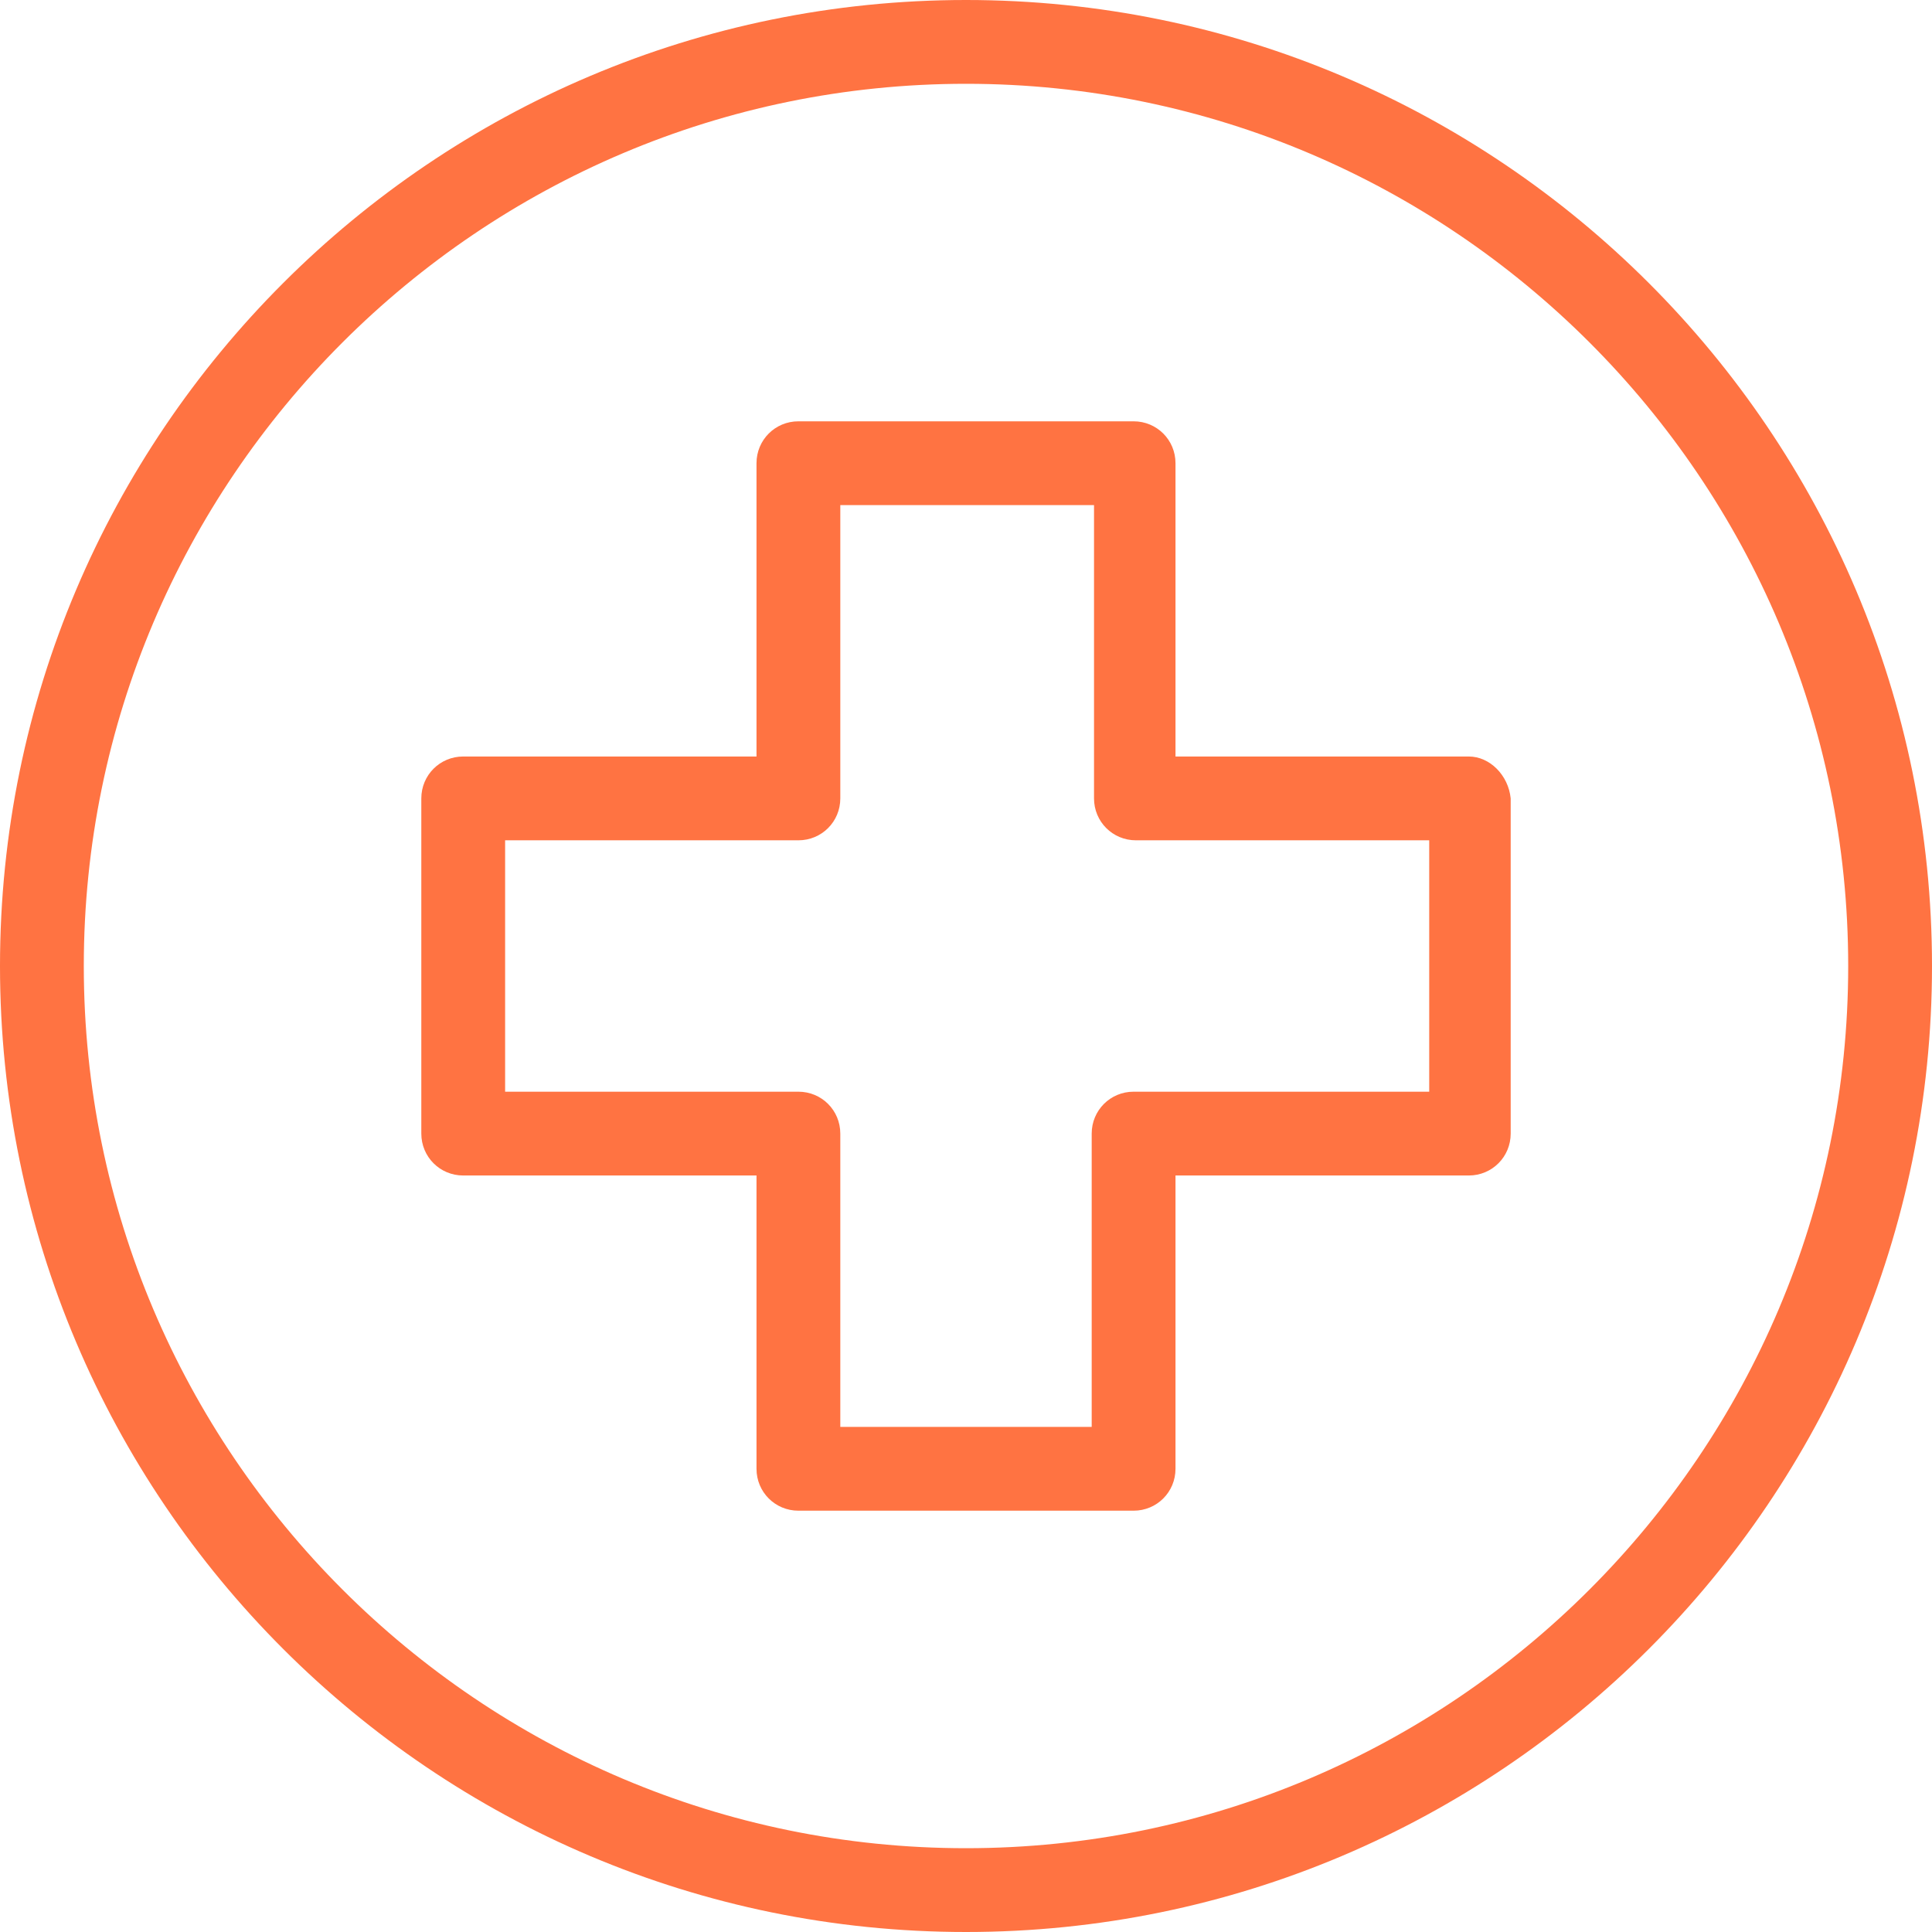
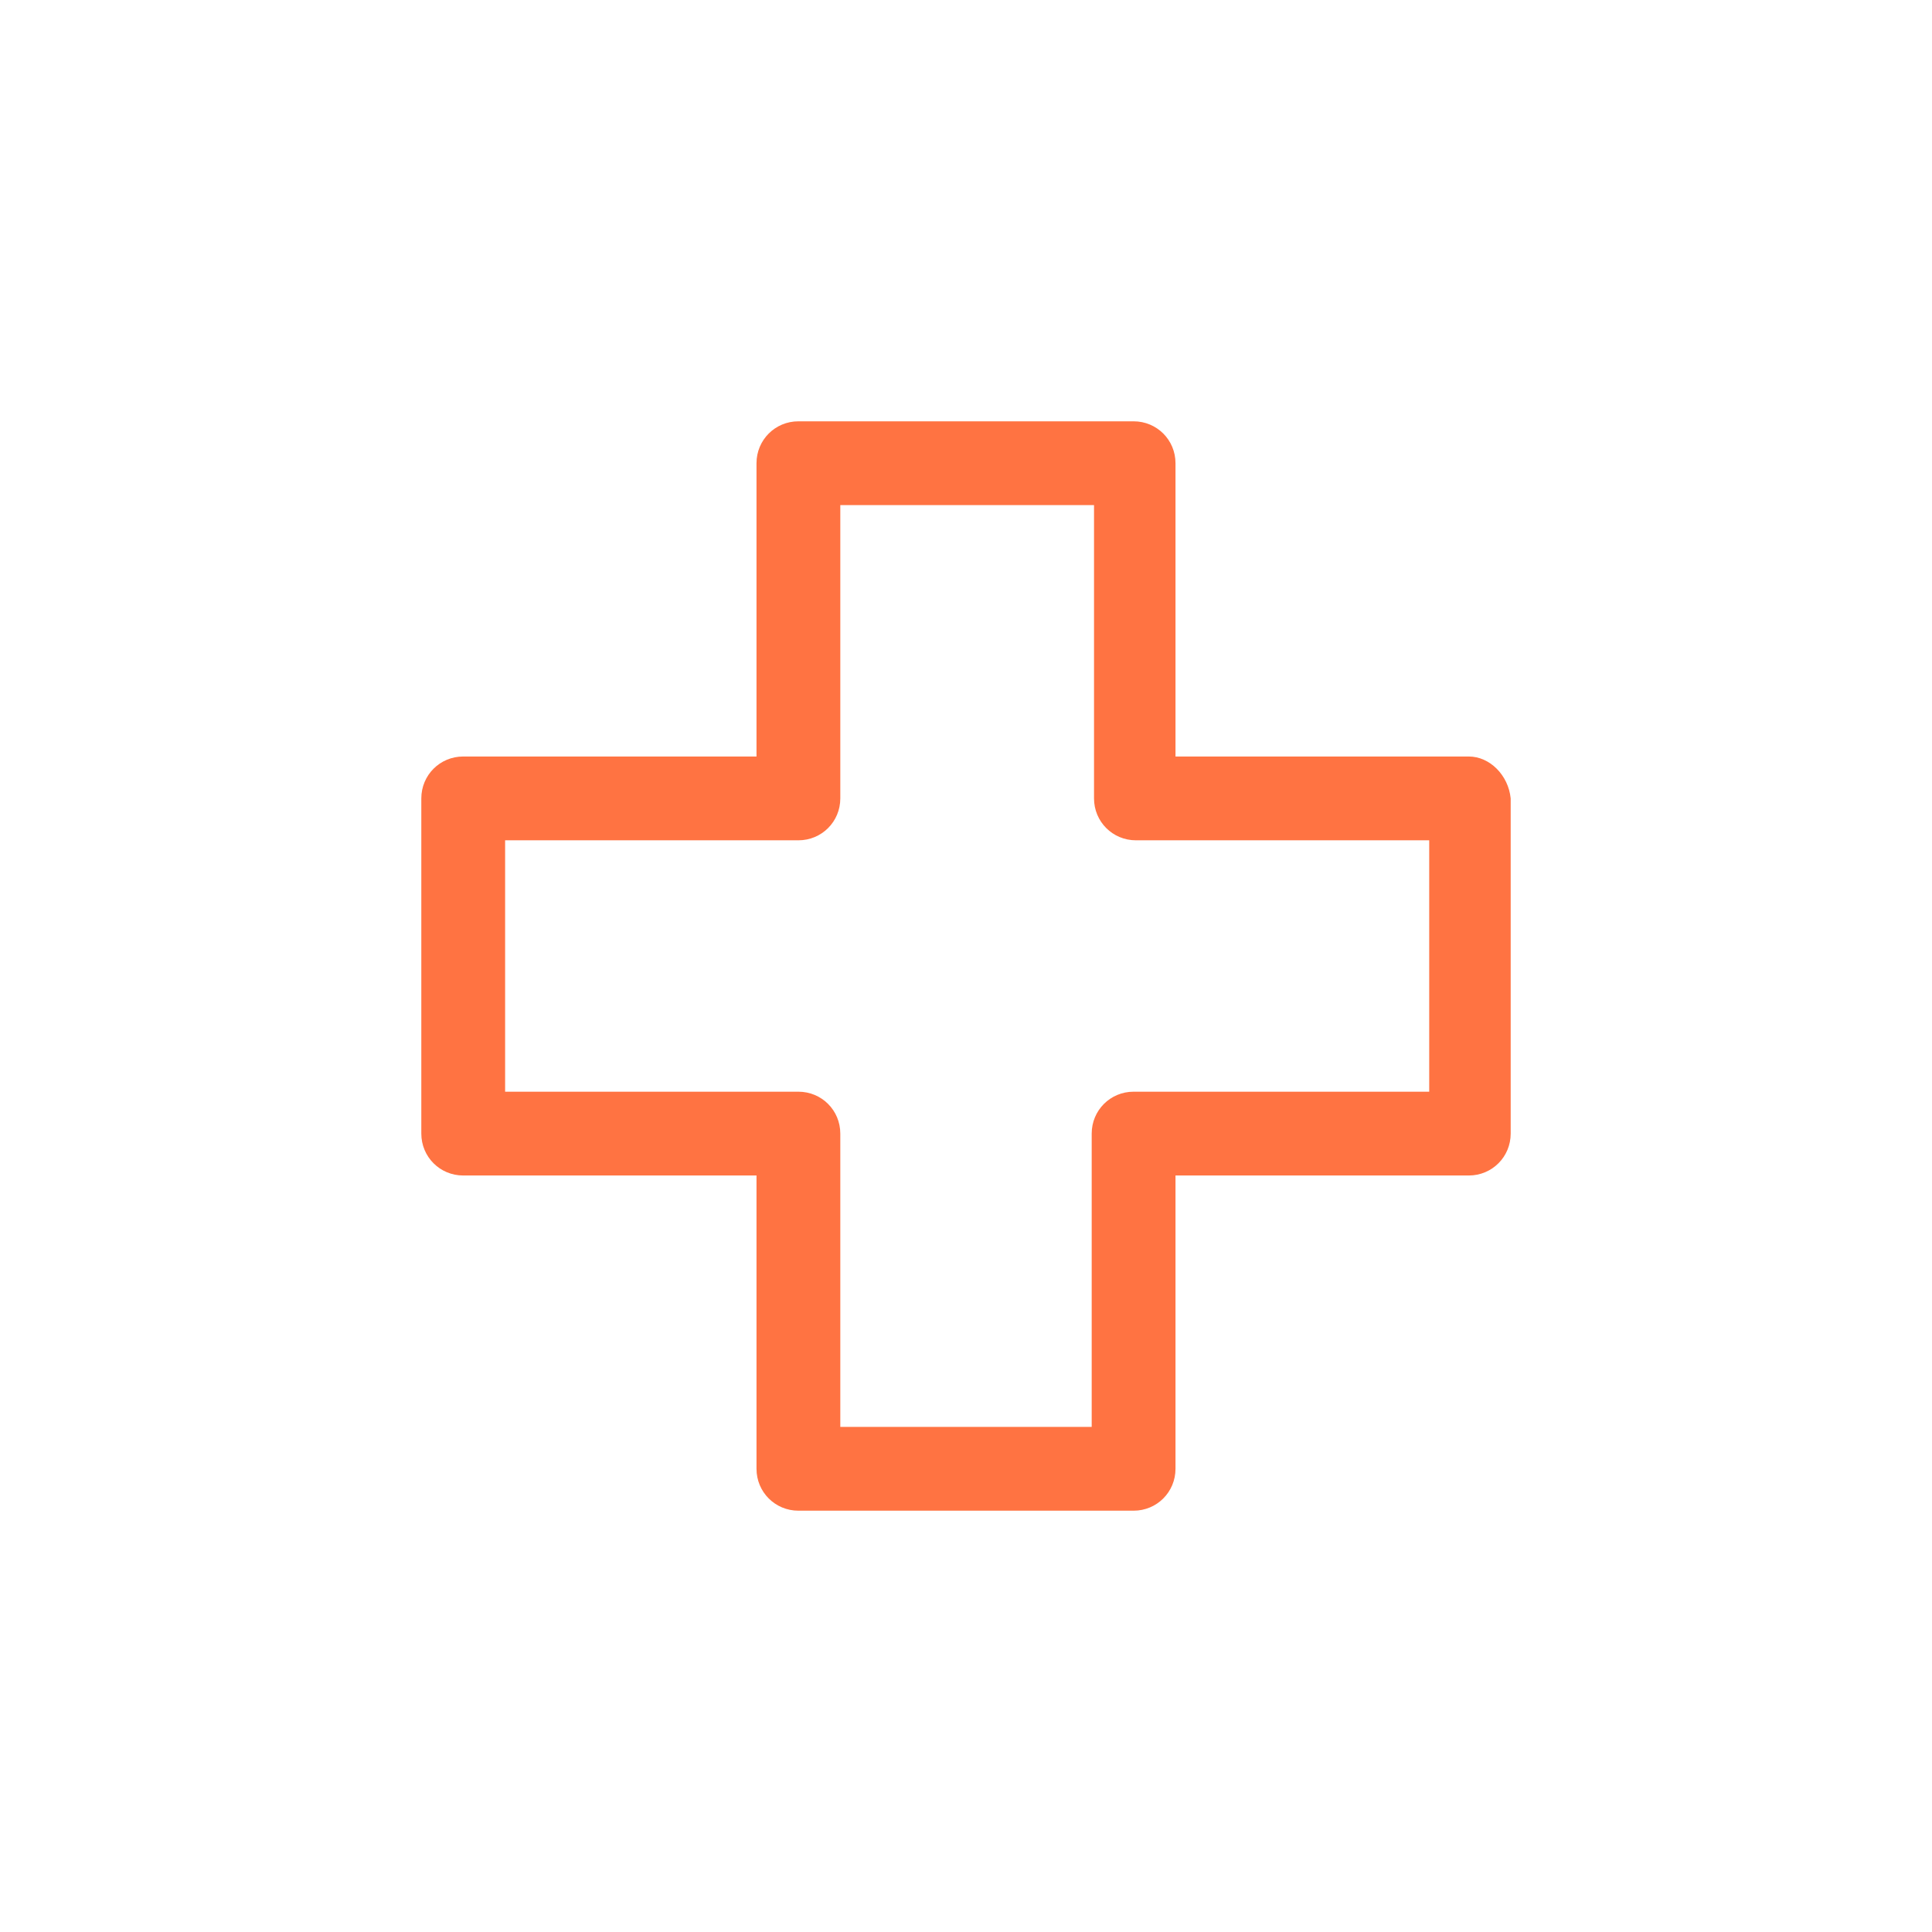
<svg xmlns="http://www.w3.org/2000/svg" id="Capa_1" x="0px" y="0px" viewBox="0 0 332 332" style="enable-background:new 0 0 332 332;" xml:space="preserve" width="512px" height="512px">
  <g>
    <g>
-       <path d="M166,0C74.4,0,0,74.4,0,166s74.4,166,166,166s166-74.4,166-166S257.6,0,166,0z M166,317.6c-83.6,0-151.6-68-151.6-151.6 S82.4,14.4,166,14.4s151.6,68,151.6,151.6S249.6,317.6,166,317.6z" fill="#FF7342" />
-     </g>
+       </g>
  </g>
  <g>
    <g>
      <path d="M252.4,130H202V79.6c0-4-3.2-7.2-7.2-7.2h-57.6c-4,0-7.2,3.2-7.2,7.2V130H79.6c-4,0-7.2,3.2-7.2,7.2v57.6 c0,4,3.2,7.2,7.2,7.2H130v50.4c0,4,3.2,7.2,7.2,7.2h57.6c4,0,7.2-3.2,7.2-7.2V202h50.4c4,0,7.2-3.2,7.2-7.2v-57.6 C259.2,133.2,256,130,252.4,130z M245.6,187.6h-0.4h-50.4c-4,0-7.2,3.2-7.2,7.2v50.4h-43.2v-50.4c0-4-3.2-7.2-7.2-7.2H86.8v-43.2 h50.4c4,0,7.2-3.2,7.2-7.2V86.8H188v50.4c0,4,3.2,7.2,7.2,7.2h50.4V187.6z" fill="#FF7342" />
    </g>
  </g>
  <g> </g>
  <g> </g>
  <g> </g>
  <g> </g>
  <g> </g>
  <g> </g>
  <g> </g>
  <g> </g>
  <g> </g>
  <g> </g>
  <g> </g>
  <g> </g>
  <g> </g>
  <g> </g>
  <g> </g>
</svg>